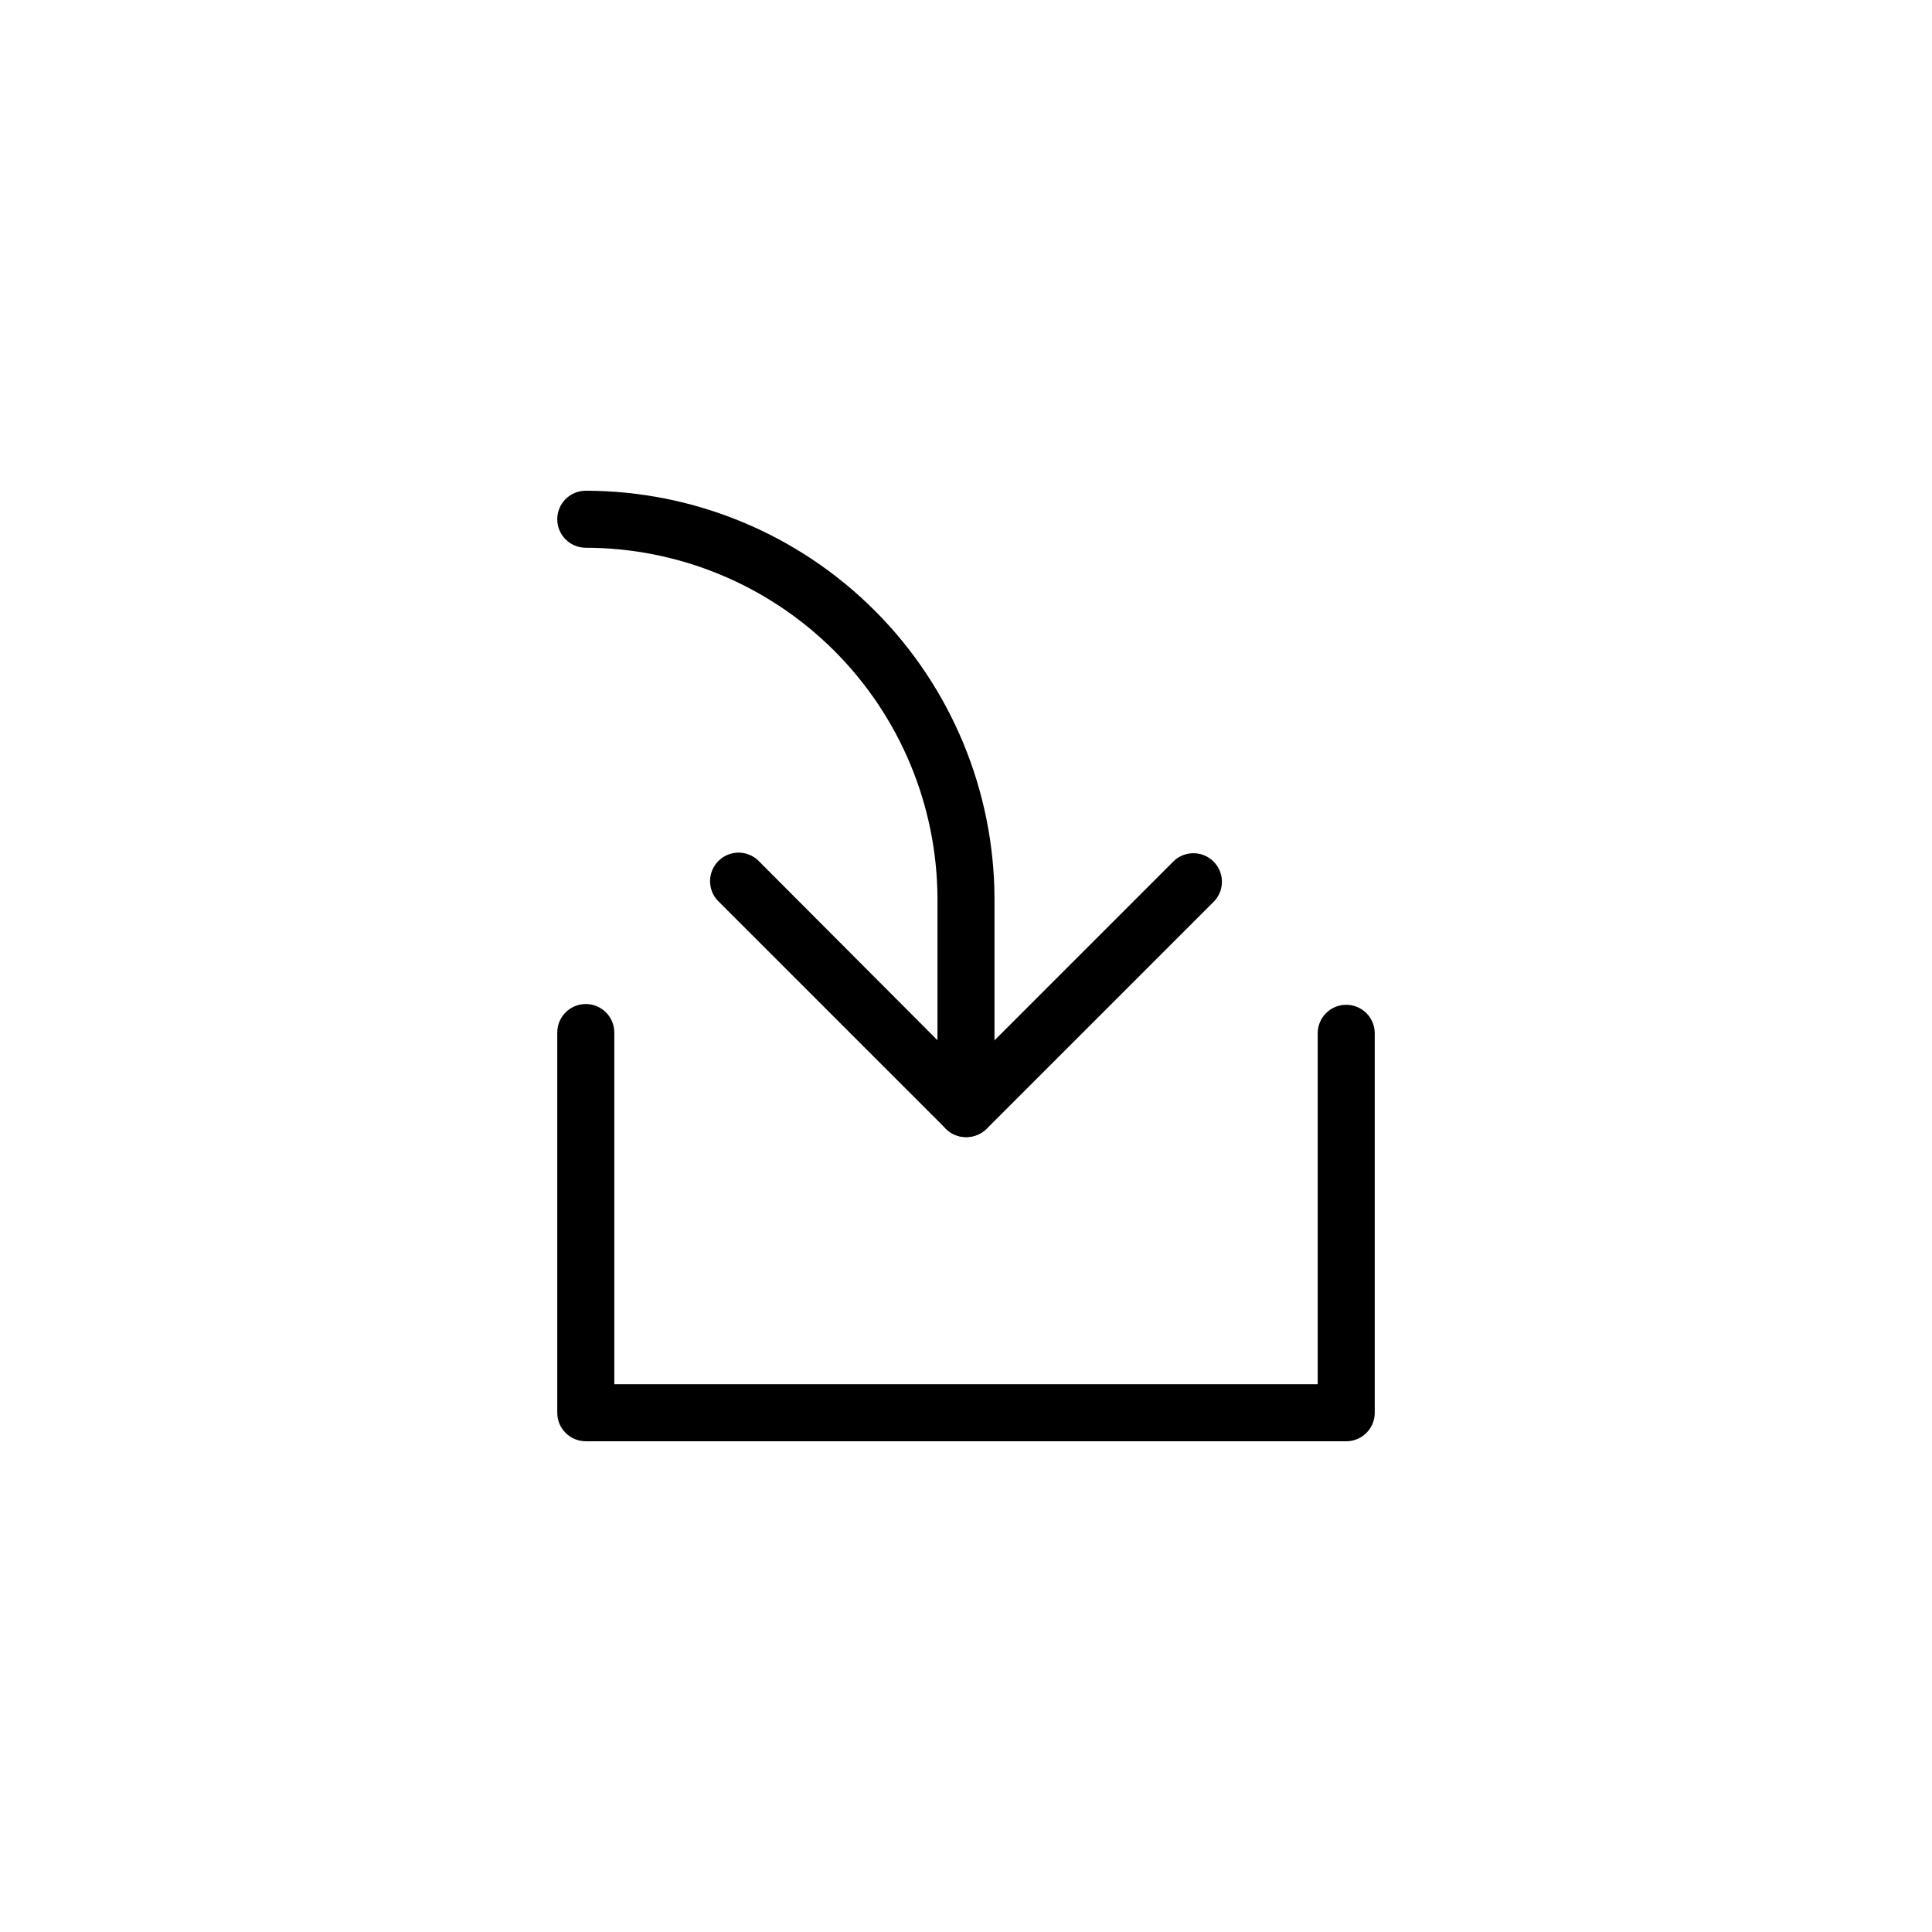
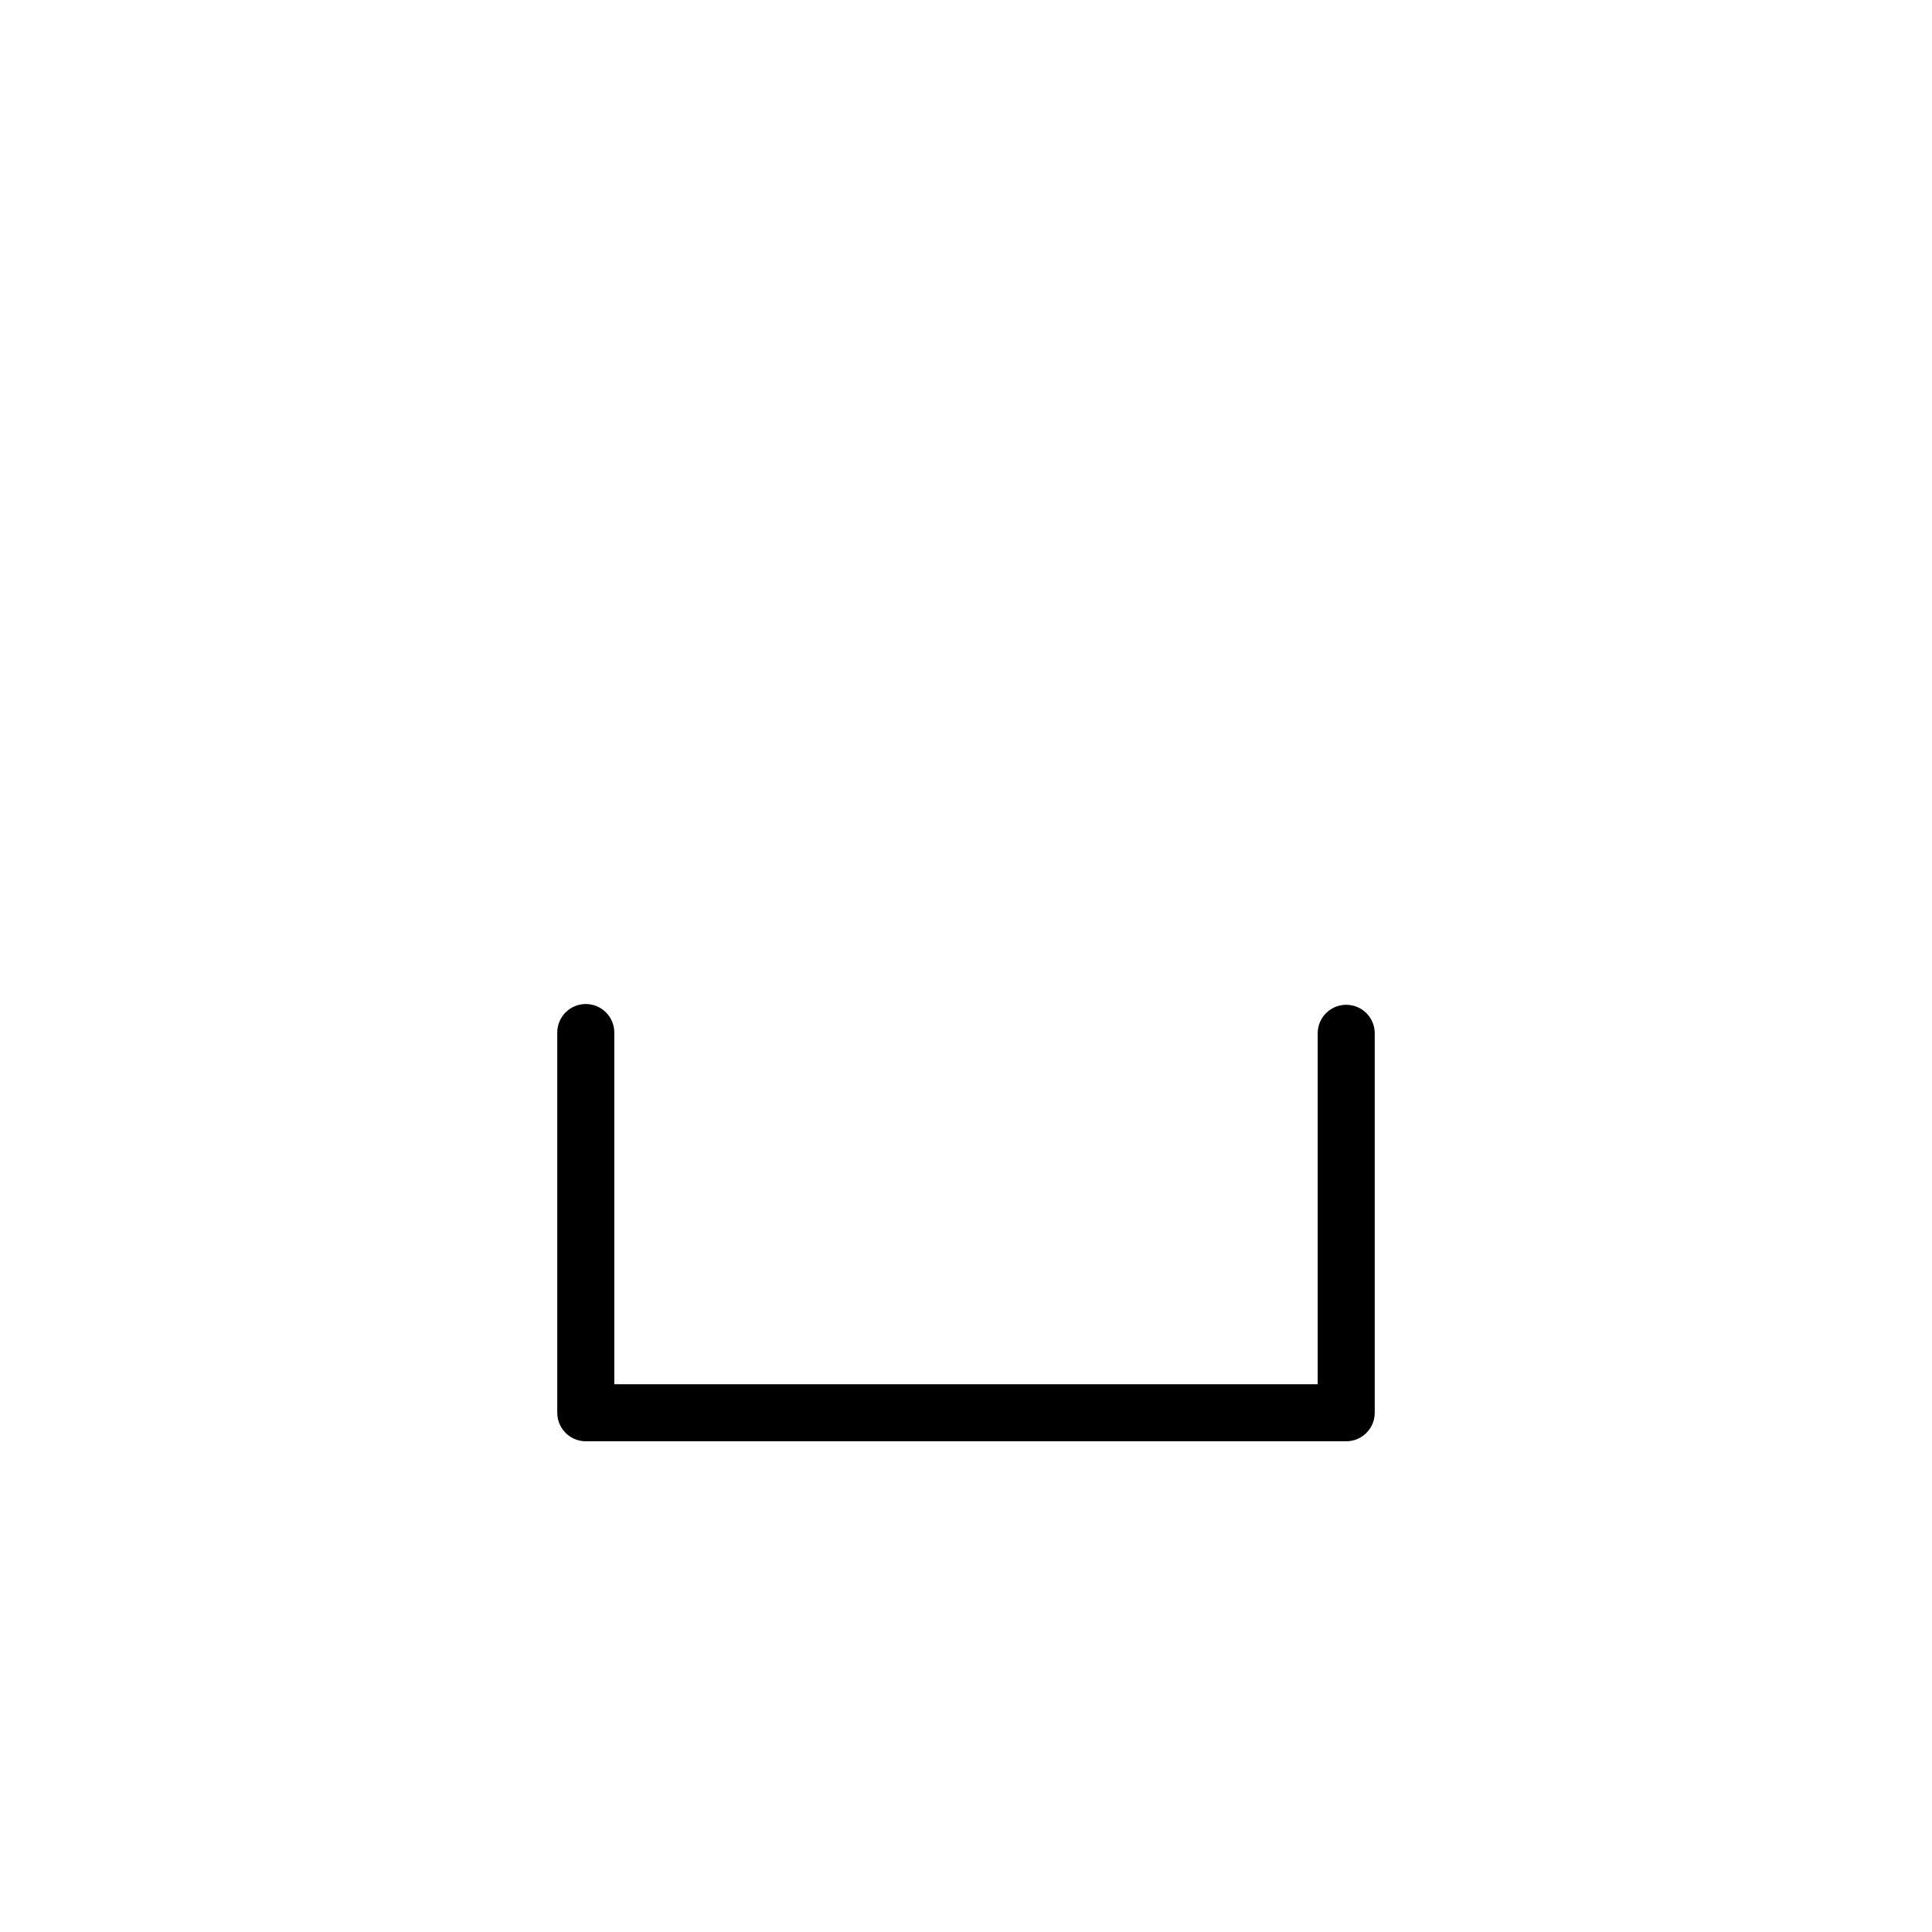
<svg xmlns="http://www.w3.org/2000/svg" fill="#000000" width="800px" height="800px" version="1.1" viewBox="144 144 512 512">
  <g>
    <path d="m500.76 525.95h-201.52c-4.176 0-7.559-3.383-7.559-7.555v-100.76c0-4.176 3.383-7.559 7.559-7.559 4.172 0 7.555 3.383 7.555 7.559v93.203h186.41v-93.004c0-4.172 3.383-7.555 7.559-7.555 4.172 0 7.555 3.383 7.555 7.555v100.76c-0.109 4.098-3.461 7.359-7.555 7.356z" />
-     <path d="m400 445.34c-4.176 0-7.559-3.383-7.559-7.555v-55.621c-0.078-24.676-9.934-48.316-27.398-65.746-17.469-17.43-41.129-27.23-65.805-27.258-4.176 0-7.559-3.383-7.559-7.559 0-4.172 3.383-7.555 7.559-7.555 28.719 0.027 56.254 11.445 76.562 31.754 20.309 20.309 31.727 47.844 31.754 76.562v55.621c-0.109 4.098-3.461 7.359-7.555 7.356z" />
-     <path d="m400 445.34c-2.004 0-3.926-0.797-5.344-2.215l-60.457-60.457c-2.773-2.977-2.691-7.617 0.188-10.496 2.879-2.879 7.516-2.961 10.496-0.184l55.117 55.266 55.117-55.117c2.977-2.773 7.617-2.691 10.492 0.188 2.879 2.875 2.961 7.516 0.188 10.496l-60.457 60.457c-1.441 1.359-3.359 2.102-5.34 2.062z" />
  </g>
</svg>